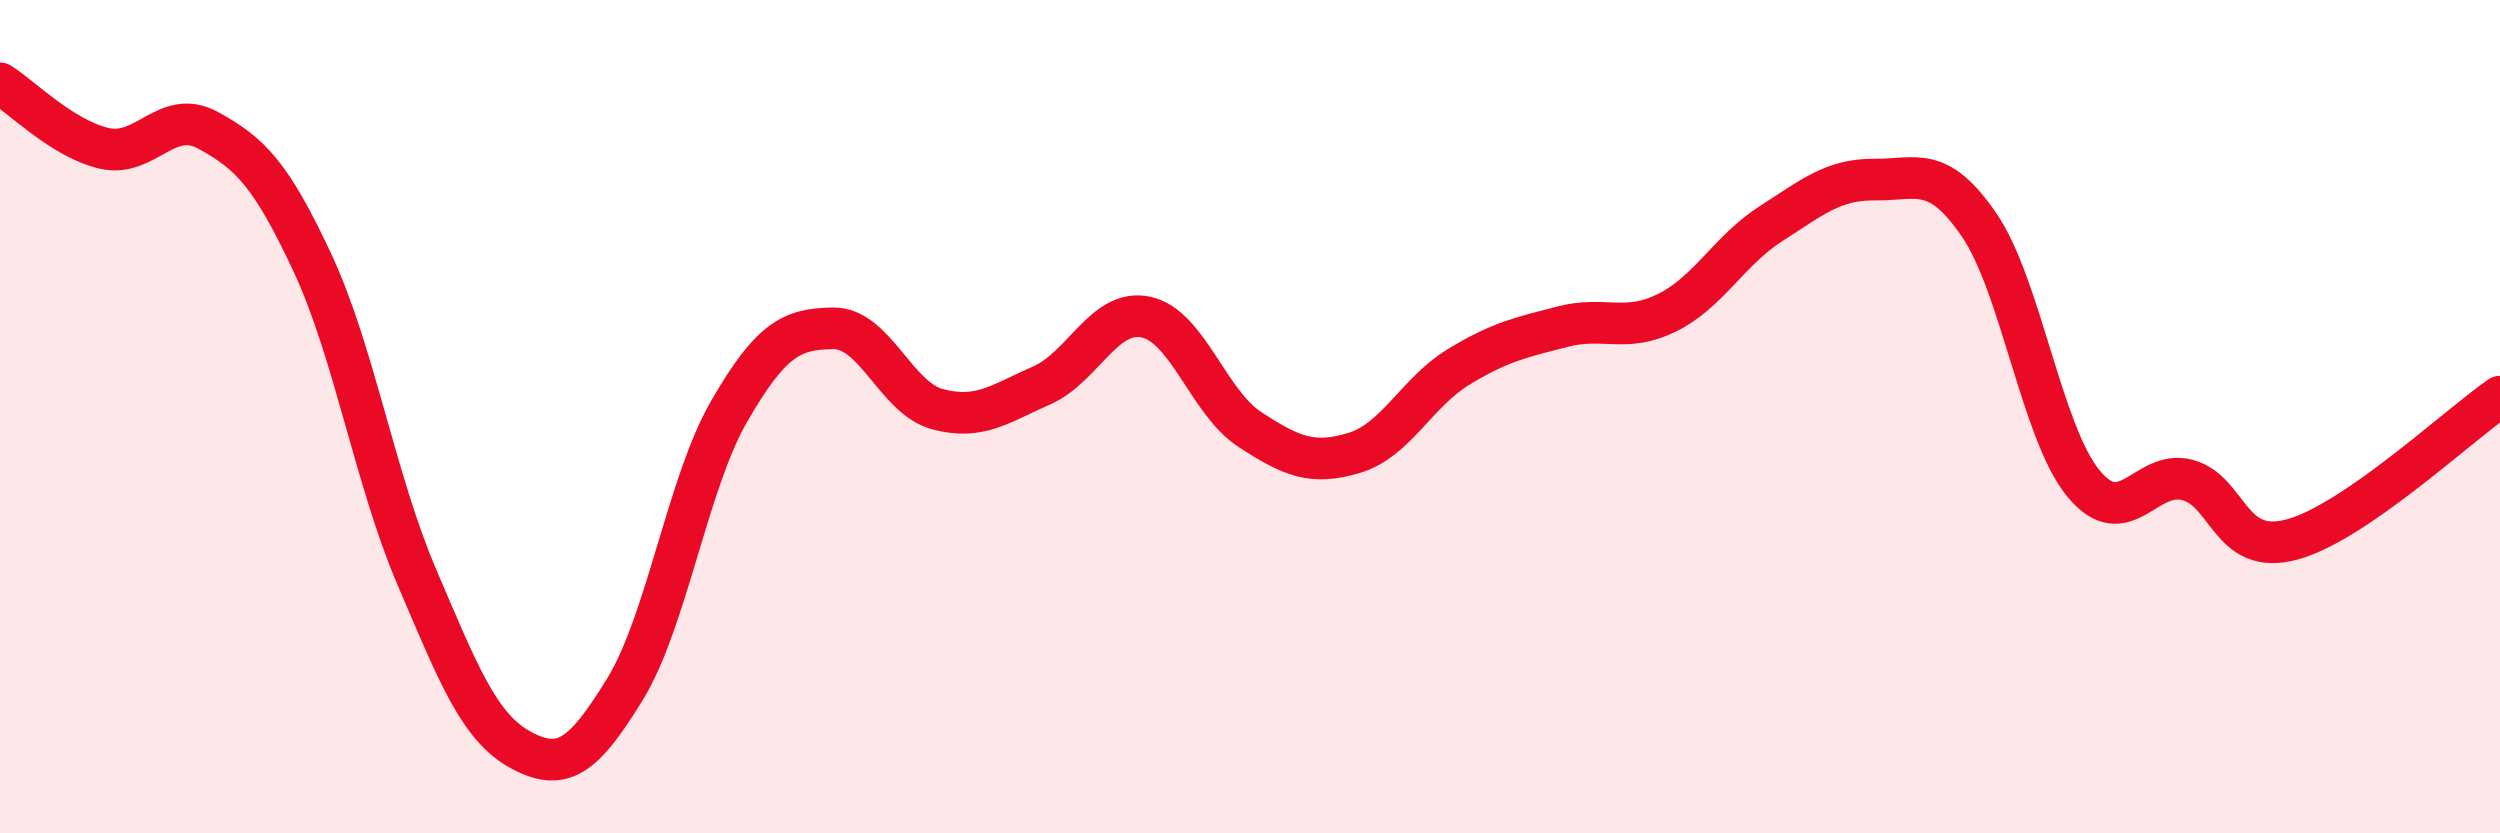
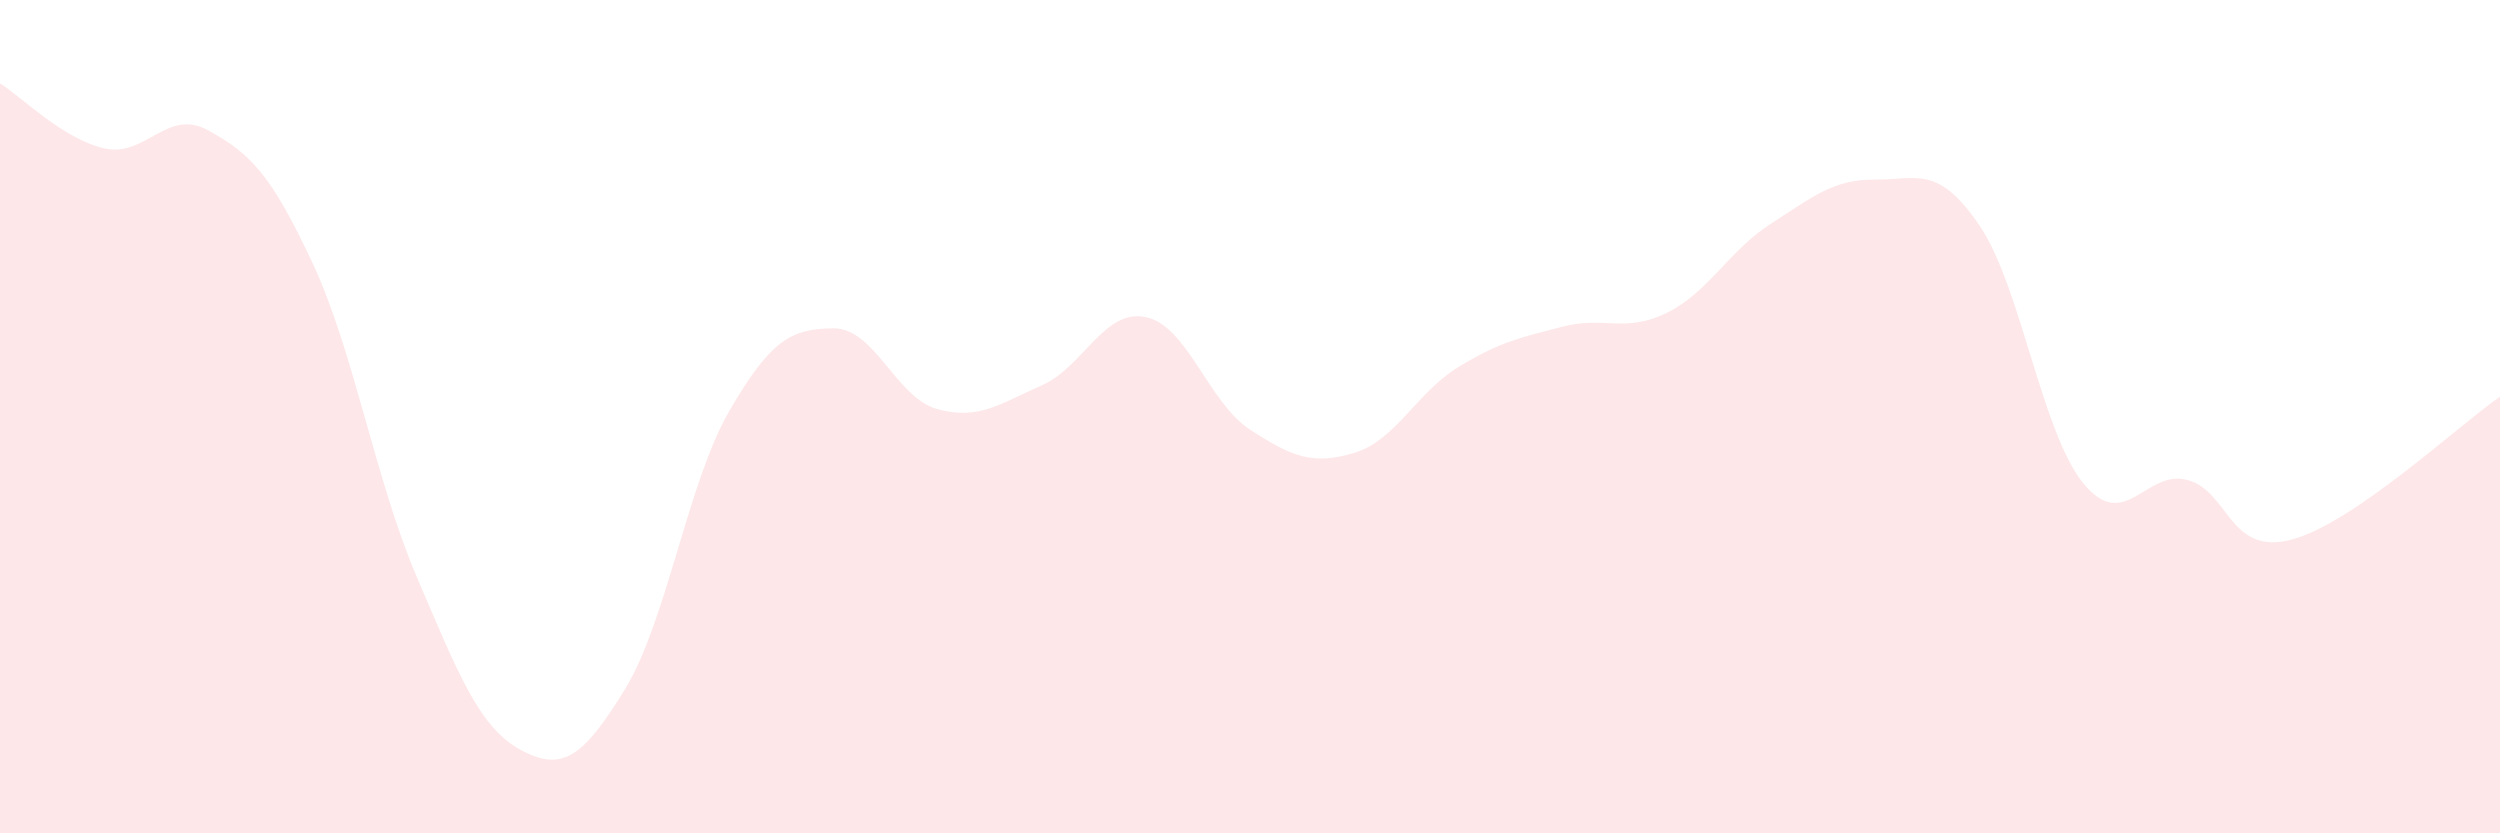
<svg xmlns="http://www.w3.org/2000/svg" width="60" height="20" viewBox="0 0 60 20">
  <path d="M 0,2 C 0.5,2.31 1.5,3.33 2.5,3.56 C 3.5,3.79 4,2.58 5,3.13 C 6,3.68 6.5,4.17 7.5,6.31 C 8.5,8.45 9,11.5 10,13.84 C 11,16.18 11.5,17.46 12.5,18 C 13.5,18.54 14,18.17 15,16.54 C 16,14.91 16.5,11.6 17.5,9.87 C 18.5,8.14 19,7.89 20,7.88 C 21,7.87 21.5,9.55 22.5,9.82 C 23.5,10.09 24,9.69 25,9.25 C 26,8.81 26.5,7.4 27.5,7.61 C 28.5,7.82 29,9.66 30,10.31 C 31,10.96 31.5,11.17 32.5,10.87 C 33.5,10.57 34,9.42 35,8.81 C 36,8.2 36.5,8.1 37.5,7.84 C 38.5,7.58 39,8 40,7.51 C 41,7.02 41.5,6.01 42.5,5.37 C 43.5,4.73 44,4.3 45,4.31 C 46,4.32 46.5,3.94 47.5,5.4 C 48.5,6.86 49,10.38 50,11.6 C 51,12.82 51.5,11.25 52.5,11.52 C 53.5,11.79 53.5,13.35 55,12.95 C 56.5,12.55 59,10.21 60,9.52L60 20L0 20Z" fill="#EB0A25" opacity="0.1" stroke-linecap="round" stroke-linejoin="round" />
-   <path d="M 0,2 C 0.5,2.31 1.5,3.33 2.5,3.56 C 3.5,3.79 4,2.58 5,3.13 C 6,3.68 6.5,4.17 7.5,6.31 C 8.5,8.45 9,11.5 10,13.84 C 11,16.18 11.5,17.46 12.5,18 C 13.5,18.54 14,18.17 15,16.54 C 16,14.91 16.5,11.6 17.5,9.87 C 18.5,8.14 19,7.89 20,7.88 C 21,7.87 21.5,9.55 22.5,9.82 C 23.5,10.09 24,9.69 25,9.25 C 26,8.81 26.5,7.4 27.5,7.61 C 28.5,7.82 29,9.66 30,10.31 C 31,10.96 31.5,11.17 32.5,10.87 C 33.5,10.57 34,9.42 35,8.81 C 36,8.2 36.5,8.1 37.5,7.84 C 38.5,7.58 39,8 40,7.51 C 41,7.02 41.5,6.01 42.5,5.37 C 43.5,4.73 44,4.3 45,4.31 C 46,4.32 46.5,3.94 47.5,5.4 C 48.5,6.86 49,10.38 50,11.6 C 51,12.82 51.5,11.25 52.5,11.52 C 53.5,11.79 53.5,13.35 55,12.95 C 56.5,12.55 59,10.21 60,9.52" stroke="#EB0A25" stroke-width="1" fill="none" stroke-linecap="round" stroke-linejoin="round" />
</svg>